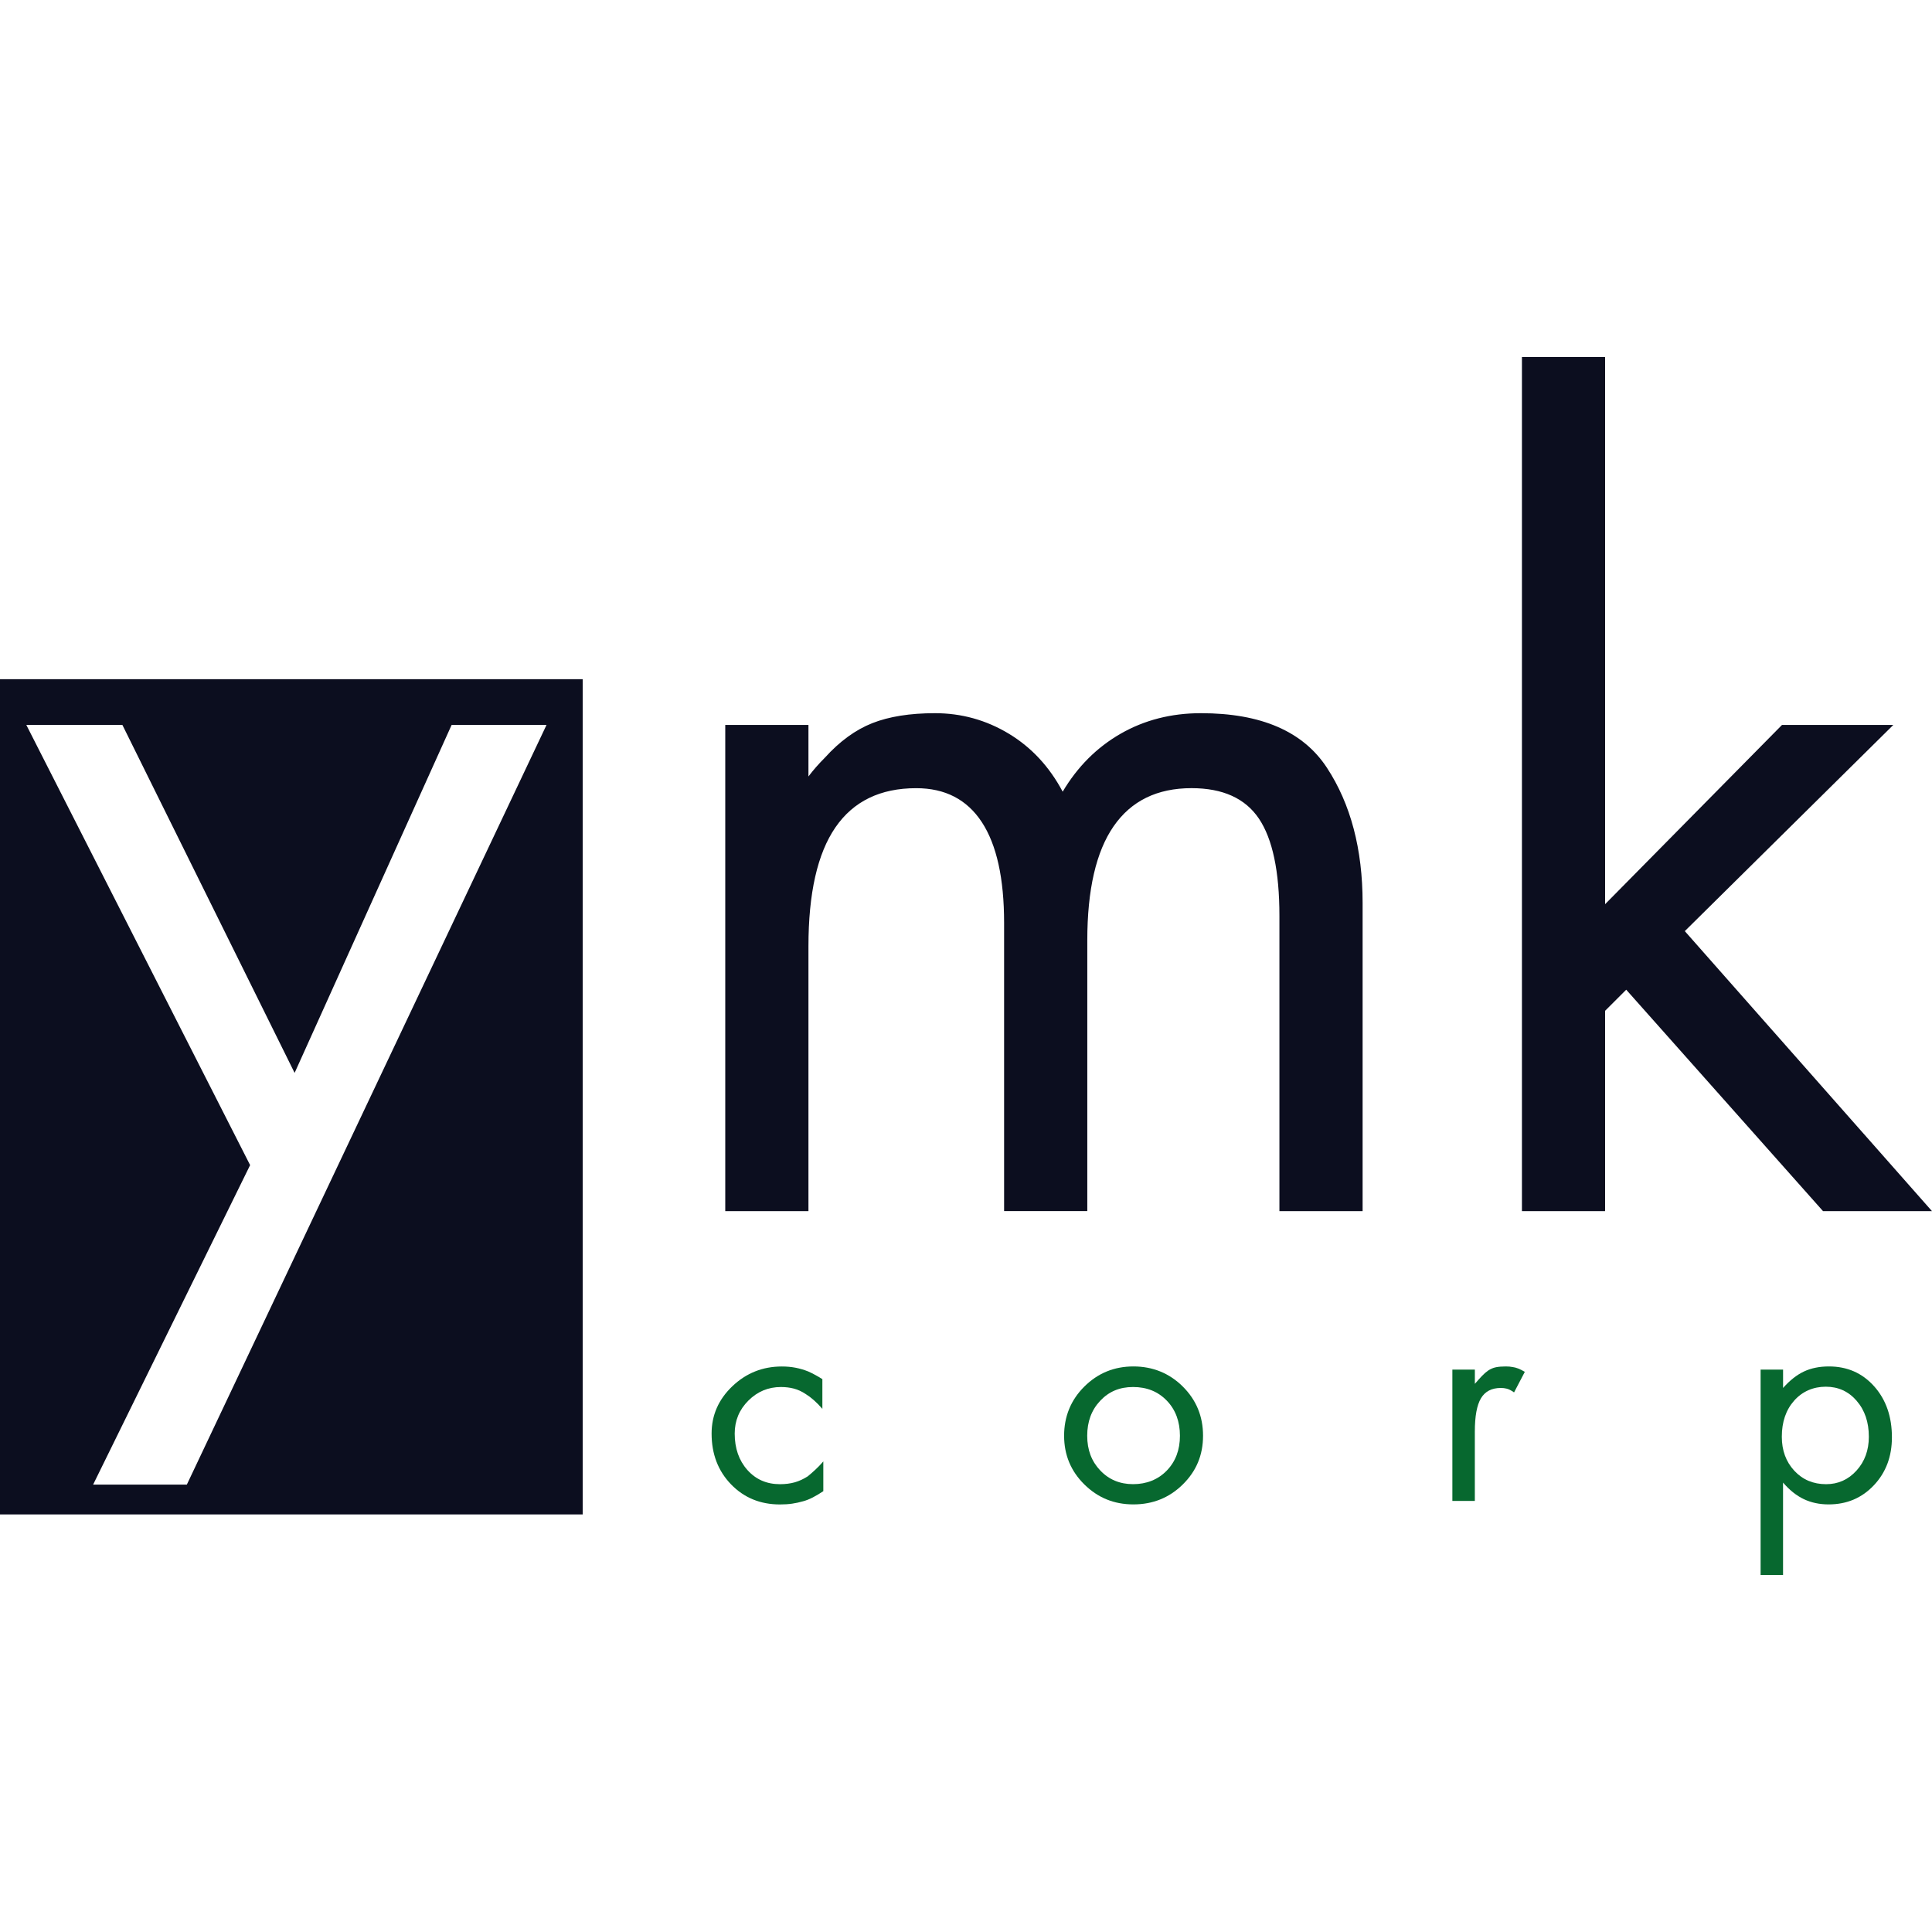
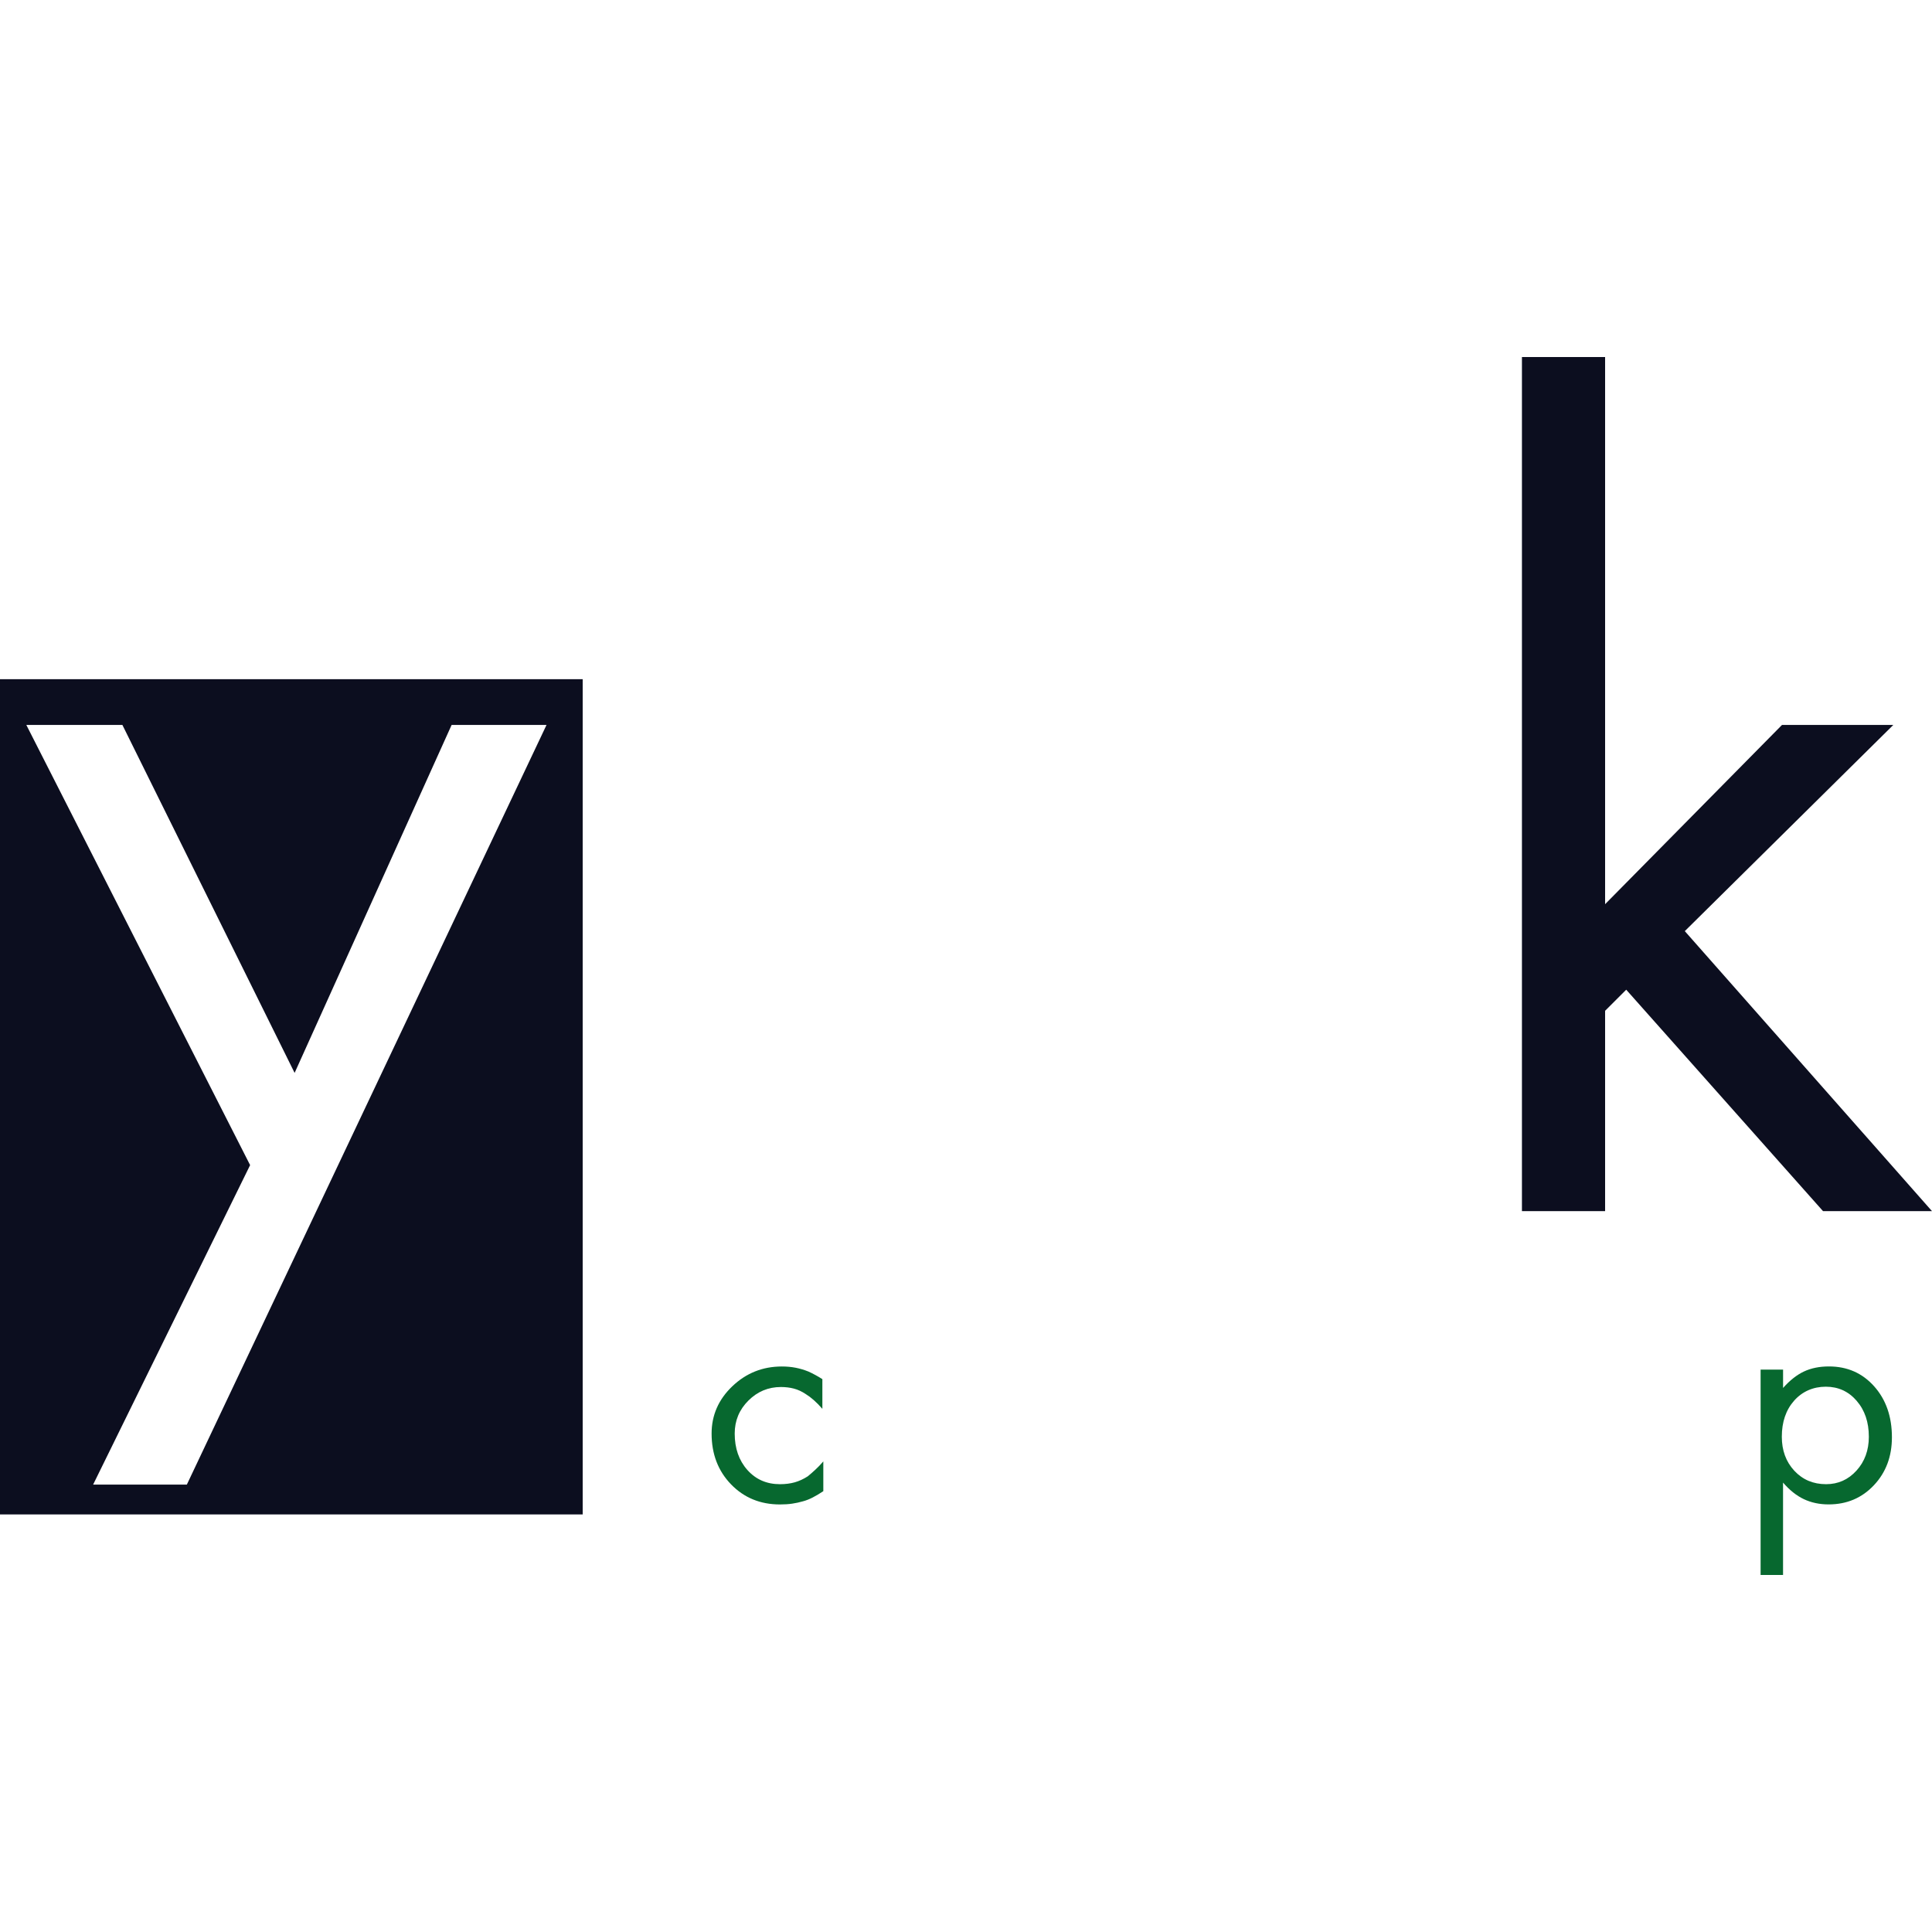
<svg xmlns="http://www.w3.org/2000/svg" id="Camada_1" version="1.1" viewBox="0 0 755.91 755.91">
  <defs>
    <style>
      .st0 {
        fill: #07682f;
      }

      .st1 {
        fill: #0c0e1f;
      }
    </style>
  </defs>
  <path class="st1" d="M0,592.54h227.98v-326.8H0v326.8ZM73.1,580.87h-36.67l61.43-125.01L10.3,283.64h37.59l67.38,136.14,61.43-136.14h37.13l-140.73,297.23Z" />
  <g>
-     <path class="st1" d="M316.31,283.63v20.17c.91-1.22,1.91-2.44,2.98-3.67,1.07-1.22,2.21-2.44,3.44-3.67,5.8-6.42,11.99-10.92,18.56-13.52,6.57-2.59,14.74-3.9,24.53-3.9,10.38,0,20.01,2.68,28.88,8.02,8.86,5.35,15.88,12.91,21.08,22.69,5.8-9.78,13.37-17.34,22.69-22.69,9.32-5.34,19.78-8.02,31.4-8.02,23.53,0,39.95,7.1,49.28,21.32,9.32,14.21,13.98,31.86,13.98,52.94v120.56h-32.55v-115.52c0-17.42-2.68-30.1-8.02-38.05-5.35-7.94-14.14-11.92-26.36-11.92-13.45,0-23.61,4.97-30.48,14.9-6.87,9.93-10.31,24.83-10.31,44.69v105.89h-32.55v-112.76c0-17.42-2.91-30.56-8.71-39.42-5.81-8.86-14.37-13.29-25.67-13.29-14.06,0-24.6,5.12-31.63,15.36-7.03,10.24-10.54,25.75-10.54,46.53v103.6h-32.55v-190.23h32.55Z" />
    <polygon class="st1" points="628.01 353.77 697.23 283.63 740.78 283.63 659.19 364.31 755.91 473.87 713.28 473.87 636.27 387.23 628.01 395.48 628.01 473.87 595.47 473.87 595.47 139.69 628.01 139.69 628.01 353.77" />
  </g>
  <g>
    <path class="st0" d="M321.76,551.22c-1.16-1.32-2.27-2.46-3.34-3.4-1.07-.95-2.15-1.75-3.22-2.41-1.48-.99-3.01-1.69-4.58-2.11-1.57-.41-3.26-.62-5.08-.62-4.95,0-9.2,1.78-12.75,5.33-3.55,3.55-5.33,7.84-5.33,12.88,0,5.78,1.65,10.52,4.95,14.24,3.3,3.71,7.55,5.57,12.75,5.57,2.15,0,4.09-.25,5.82-.74,1.74-.5,3.43-1.28,5.08-2.35.91-.74,1.88-1.59,2.91-2.54,1.03-.95,2.09-2.04,3.16-3.28v11.64c-1.49.99-2.87,1.82-4.15,2.47-1.28.66-2.54,1.16-3.78,1.49-1.4.41-2.83.72-4.27.93-1.44.21-3.03.31-4.77.31-7.68,0-14.05-2.62-19.13-7.86-5.07-5.24-7.61-11.87-7.61-19.87,0-7.18,2.7-13.35,8.11-18.51,5.41-5.16,11.87-7.74,19.38-7.74,1.9,0,3.69.16,5.39.49,1.69.33,3.36.83,5.01,1.49.91.41,1.81.86,2.72,1.36.91.49,1.82,1.03,2.73,1.61v11.64Z" />
-     <path class="st0" d="M424.27,542.49c5.28-5.24,11.68-7.86,19.19-7.86s14.03,2.62,19.31,7.86c5.28,5.24,7.93,11.66,7.93,19.25s-2.64,13.87-7.93,19.07c-5.28,5.2-11.72,7.8-19.31,7.8s-13.91-2.6-19.19-7.8c-5.28-5.2-7.93-11.56-7.93-19.07s2.64-14.01,7.93-19.25ZM430.46,575.3c3.38,3.59,7.68,5.39,12.88,5.39s9.76-1.77,13.18-5.32c3.43-3.55,5.14-8.09,5.14-13.62s-1.71-10.19-5.14-13.74c-3.43-3.55-7.82-5.33-13.18-5.33s-9.49,1.8-12.88,5.39c-3.39,3.59-5.08,8.15-5.08,13.68s1.69,9.97,5.08,13.56Z" />
-     <path class="st0" d="M577.05,535.87v5.57c1.07-1.24,2-2.27,2.79-3.1.78-.82,1.59-1.53,2.41-2.1.99-.66,2.02-1.09,3.09-1.3,1.07-.21,2.35-.31,3.84-.31.5,0,.97.02,1.42.06.45.04.89.1,1.3.19.66.08,1.36.27,2.1.56.74.29,1.61.72,2.6,1.3l-4.21,8.05c-.58-.41-1.11-.74-1.61-.99-.49-.25-.95-.41-1.36-.5-.33-.08-.68-.14-1.05-.19-.37-.04-.76-.06-1.18-.06-3.55,0-6.13,1.34-7.74,4.02-1.61,2.68-2.41,7.04-2.41,13.06v27.11h-8.79v-51.38h8.79Z" />
    <path class="st0" d="M688.85,616.22v-80.35h8.79v7.18c2.64-2.97,5.36-5.12,8.17-6.44,2.81-1.32,6.07-1.98,9.78-1.98,7.18,0,13.08,2.6,17.71,7.8,4.62,5.2,6.93,11.84,6.93,19.93,0,7.51-2.35,13.77-7.06,18.76-4.71,5-10.61,7.49-17.71,7.49-3.55,0-6.77-.68-9.66-2.04-2.89-1.36-5.61-3.53-8.17-6.5v36.15h-8.79ZM726.43,548.07c-3.18-3.67-7.2-5.51-12.07-5.51s-9.16,1.82-12.38,5.45c-3.22,3.63-4.83,8.34-4.83,14.12,0,5.36,1.63,9.8,4.89,13.31,3.26,3.51,7.41,5.26,12.44,5.26,4.71,0,8.67-1.77,11.89-5.32,3.22-3.55,4.83-7.96,4.83-13.25,0-5.7-1.59-10.38-4.77-14.05Z" />
  </g>
</svg>